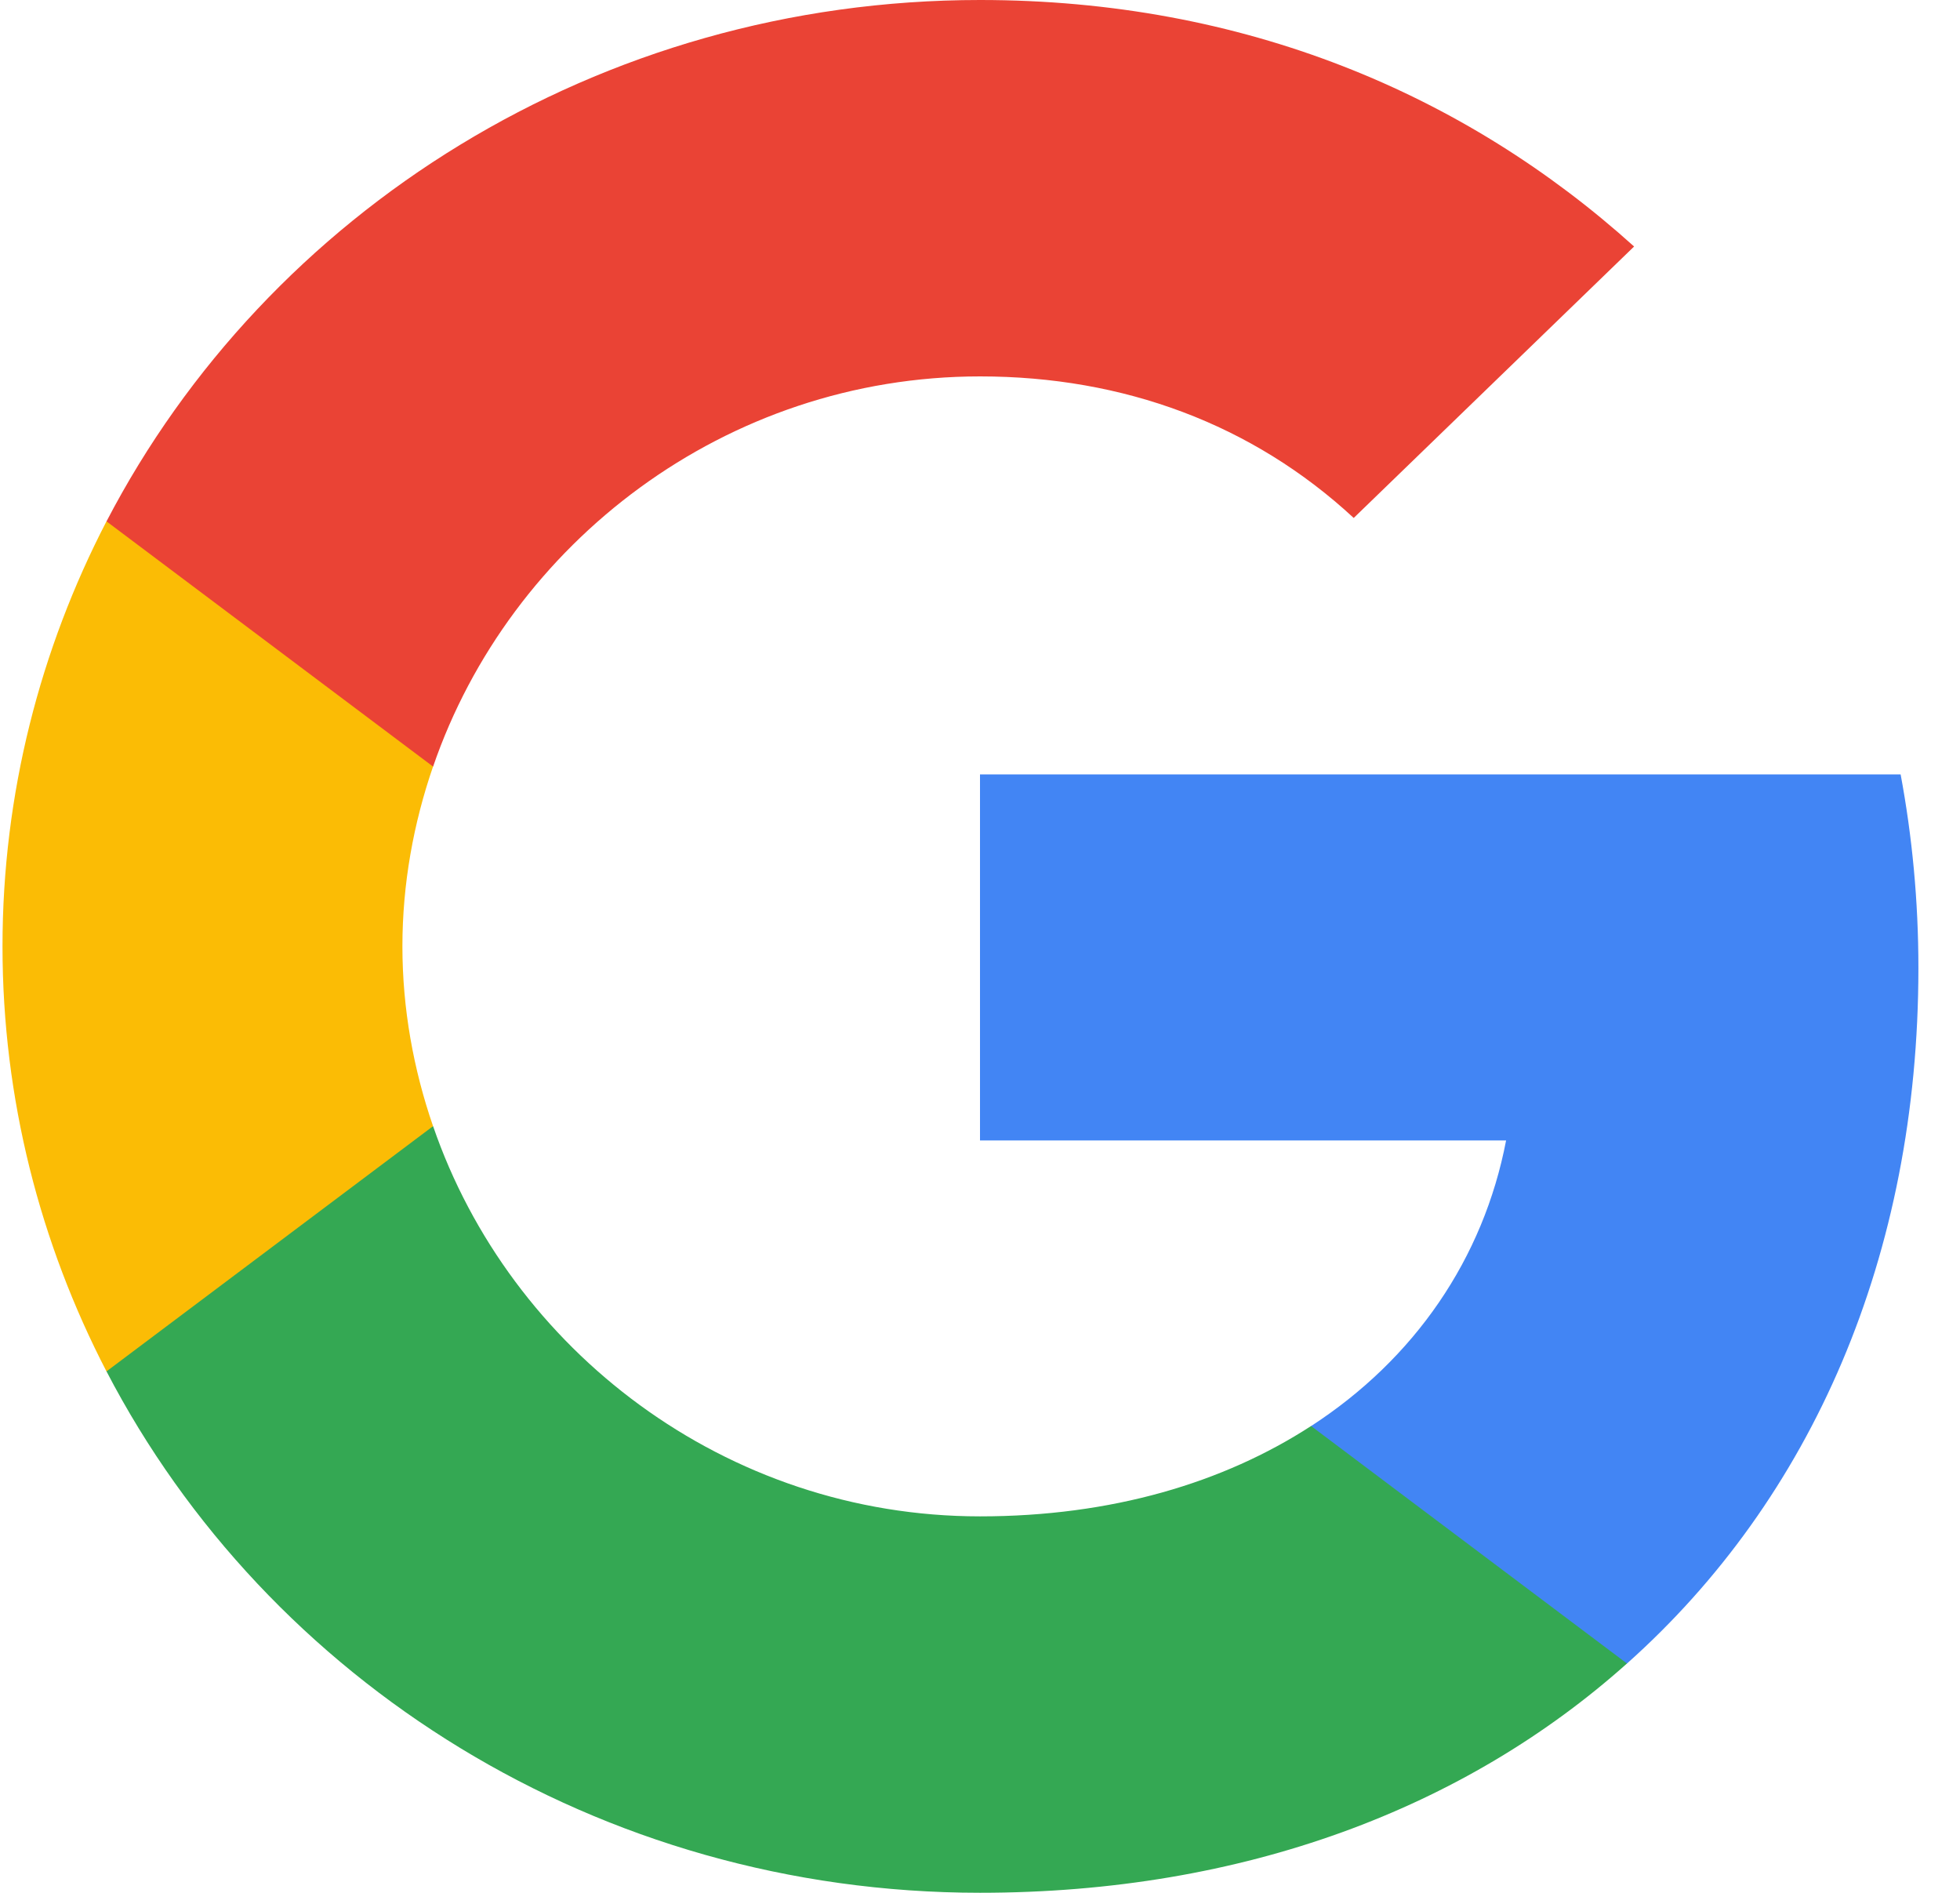
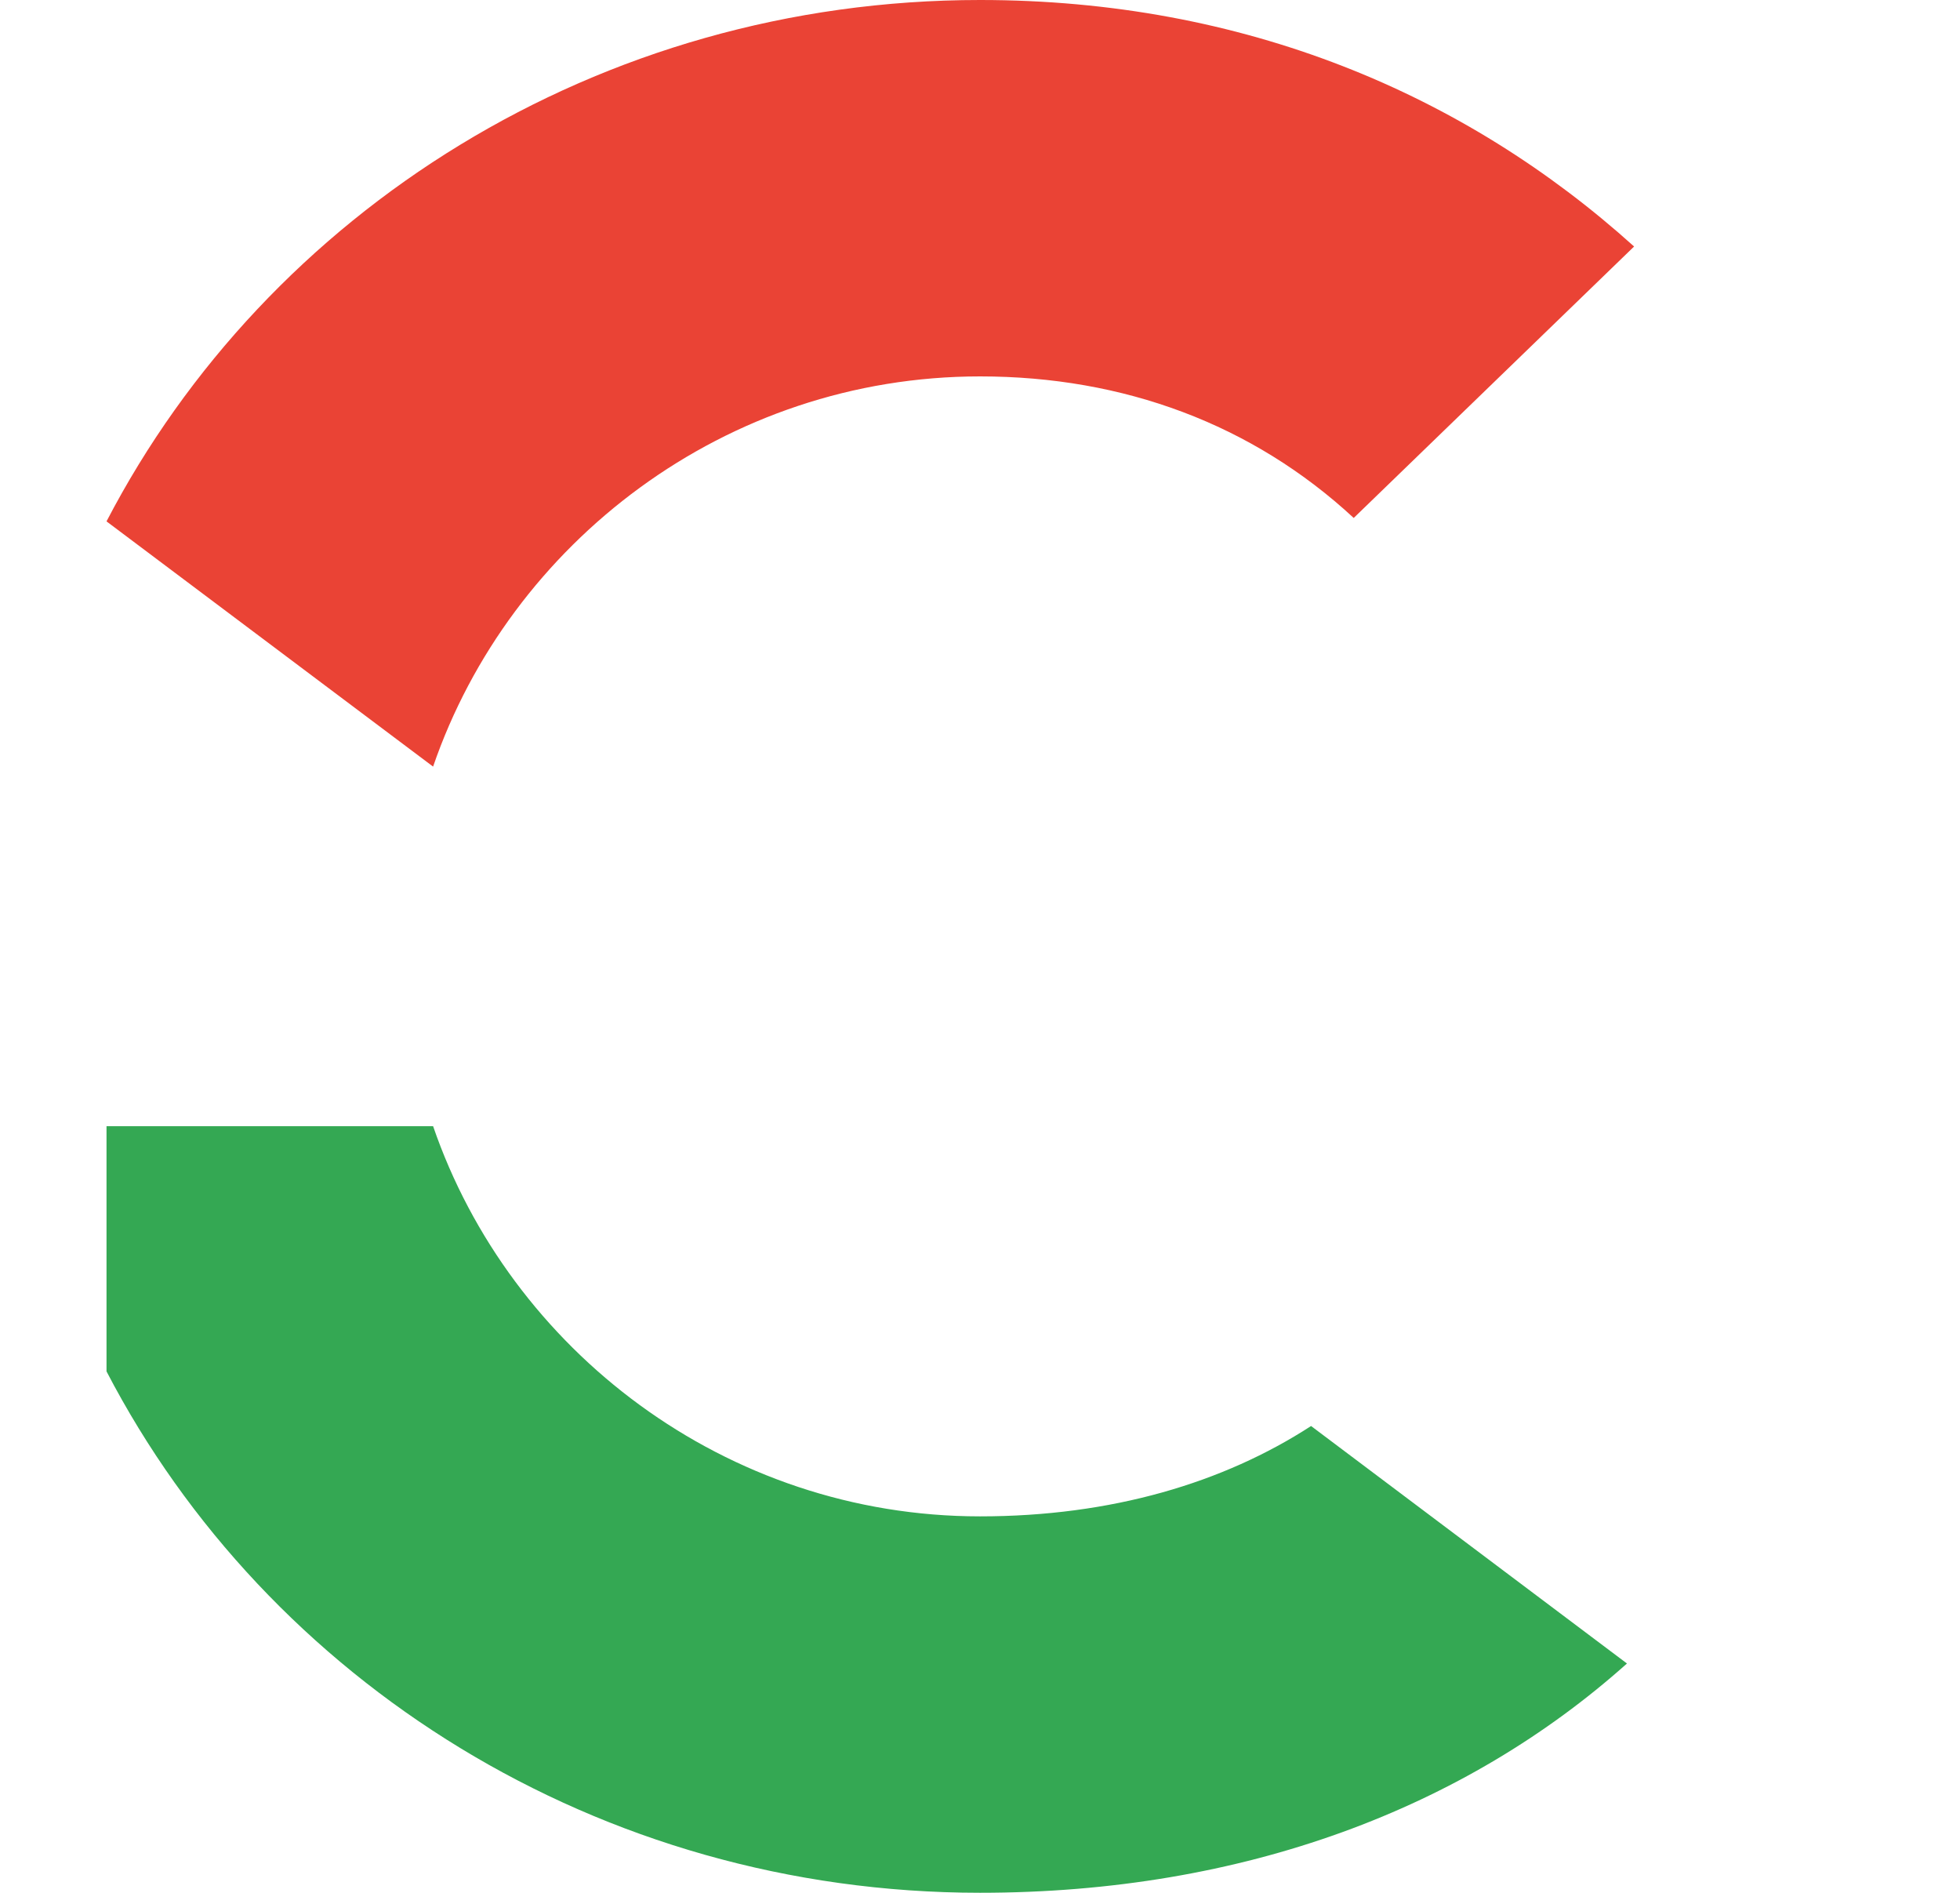
<svg xmlns="http://www.w3.org/2000/svg" width="58" height="56" viewBox="0 0 58 56" fill="none">
-   <path fill-rule="evenodd" clip-rule="evenodd" d="M56.769 28.637C56.769 26.652 56.585 24.743 56.243 22.91H29V33.741H44.568C43.897 37.241 41.859 40.206 38.795 42.192V49.217H48.144C53.613 44.343 56.769 37.165 56.769 28.637Z" fill="#4285F4" />
  <path fill-rule="evenodd" clip-rule="evenodd" d="M29.002 55.998C36.812 55.998 43.359 53.491 48.145 49.215L38.797 42.189C36.207 43.869 32.894 44.862 29.002 44.862C21.468 44.862 15.091 39.937 12.816 33.318H3.152V40.573C7.912 49.724 17.694 55.998 29.002 55.998Z" fill="#34A853" />
-   <path fill-rule="evenodd" clip-rule="evenodd" d="M12.815 33.318C12.236 31.638 11.908 29.844 11.908 27.998C11.908 26.153 12.236 24.358 12.815 22.678V15.424H3.151C1.192 19.204 0.074 23.48 0.074 27.998C0.074 32.517 1.192 36.793 3.151 40.573L12.815 33.318Z" fill="#FBBC05" />
  <path fill-rule="evenodd" clip-rule="evenodd" d="M29.002 11.136C33.249 11.136 37.062 12.549 40.059 15.324L48.356 7.293C43.346 2.775 36.799 0 29.002 0C17.694 0 7.912 6.275 3.152 15.425L12.816 22.68C15.091 16.062 21.468 11.136 29.002 11.136Z" fill="#EA4335" />
</svg>